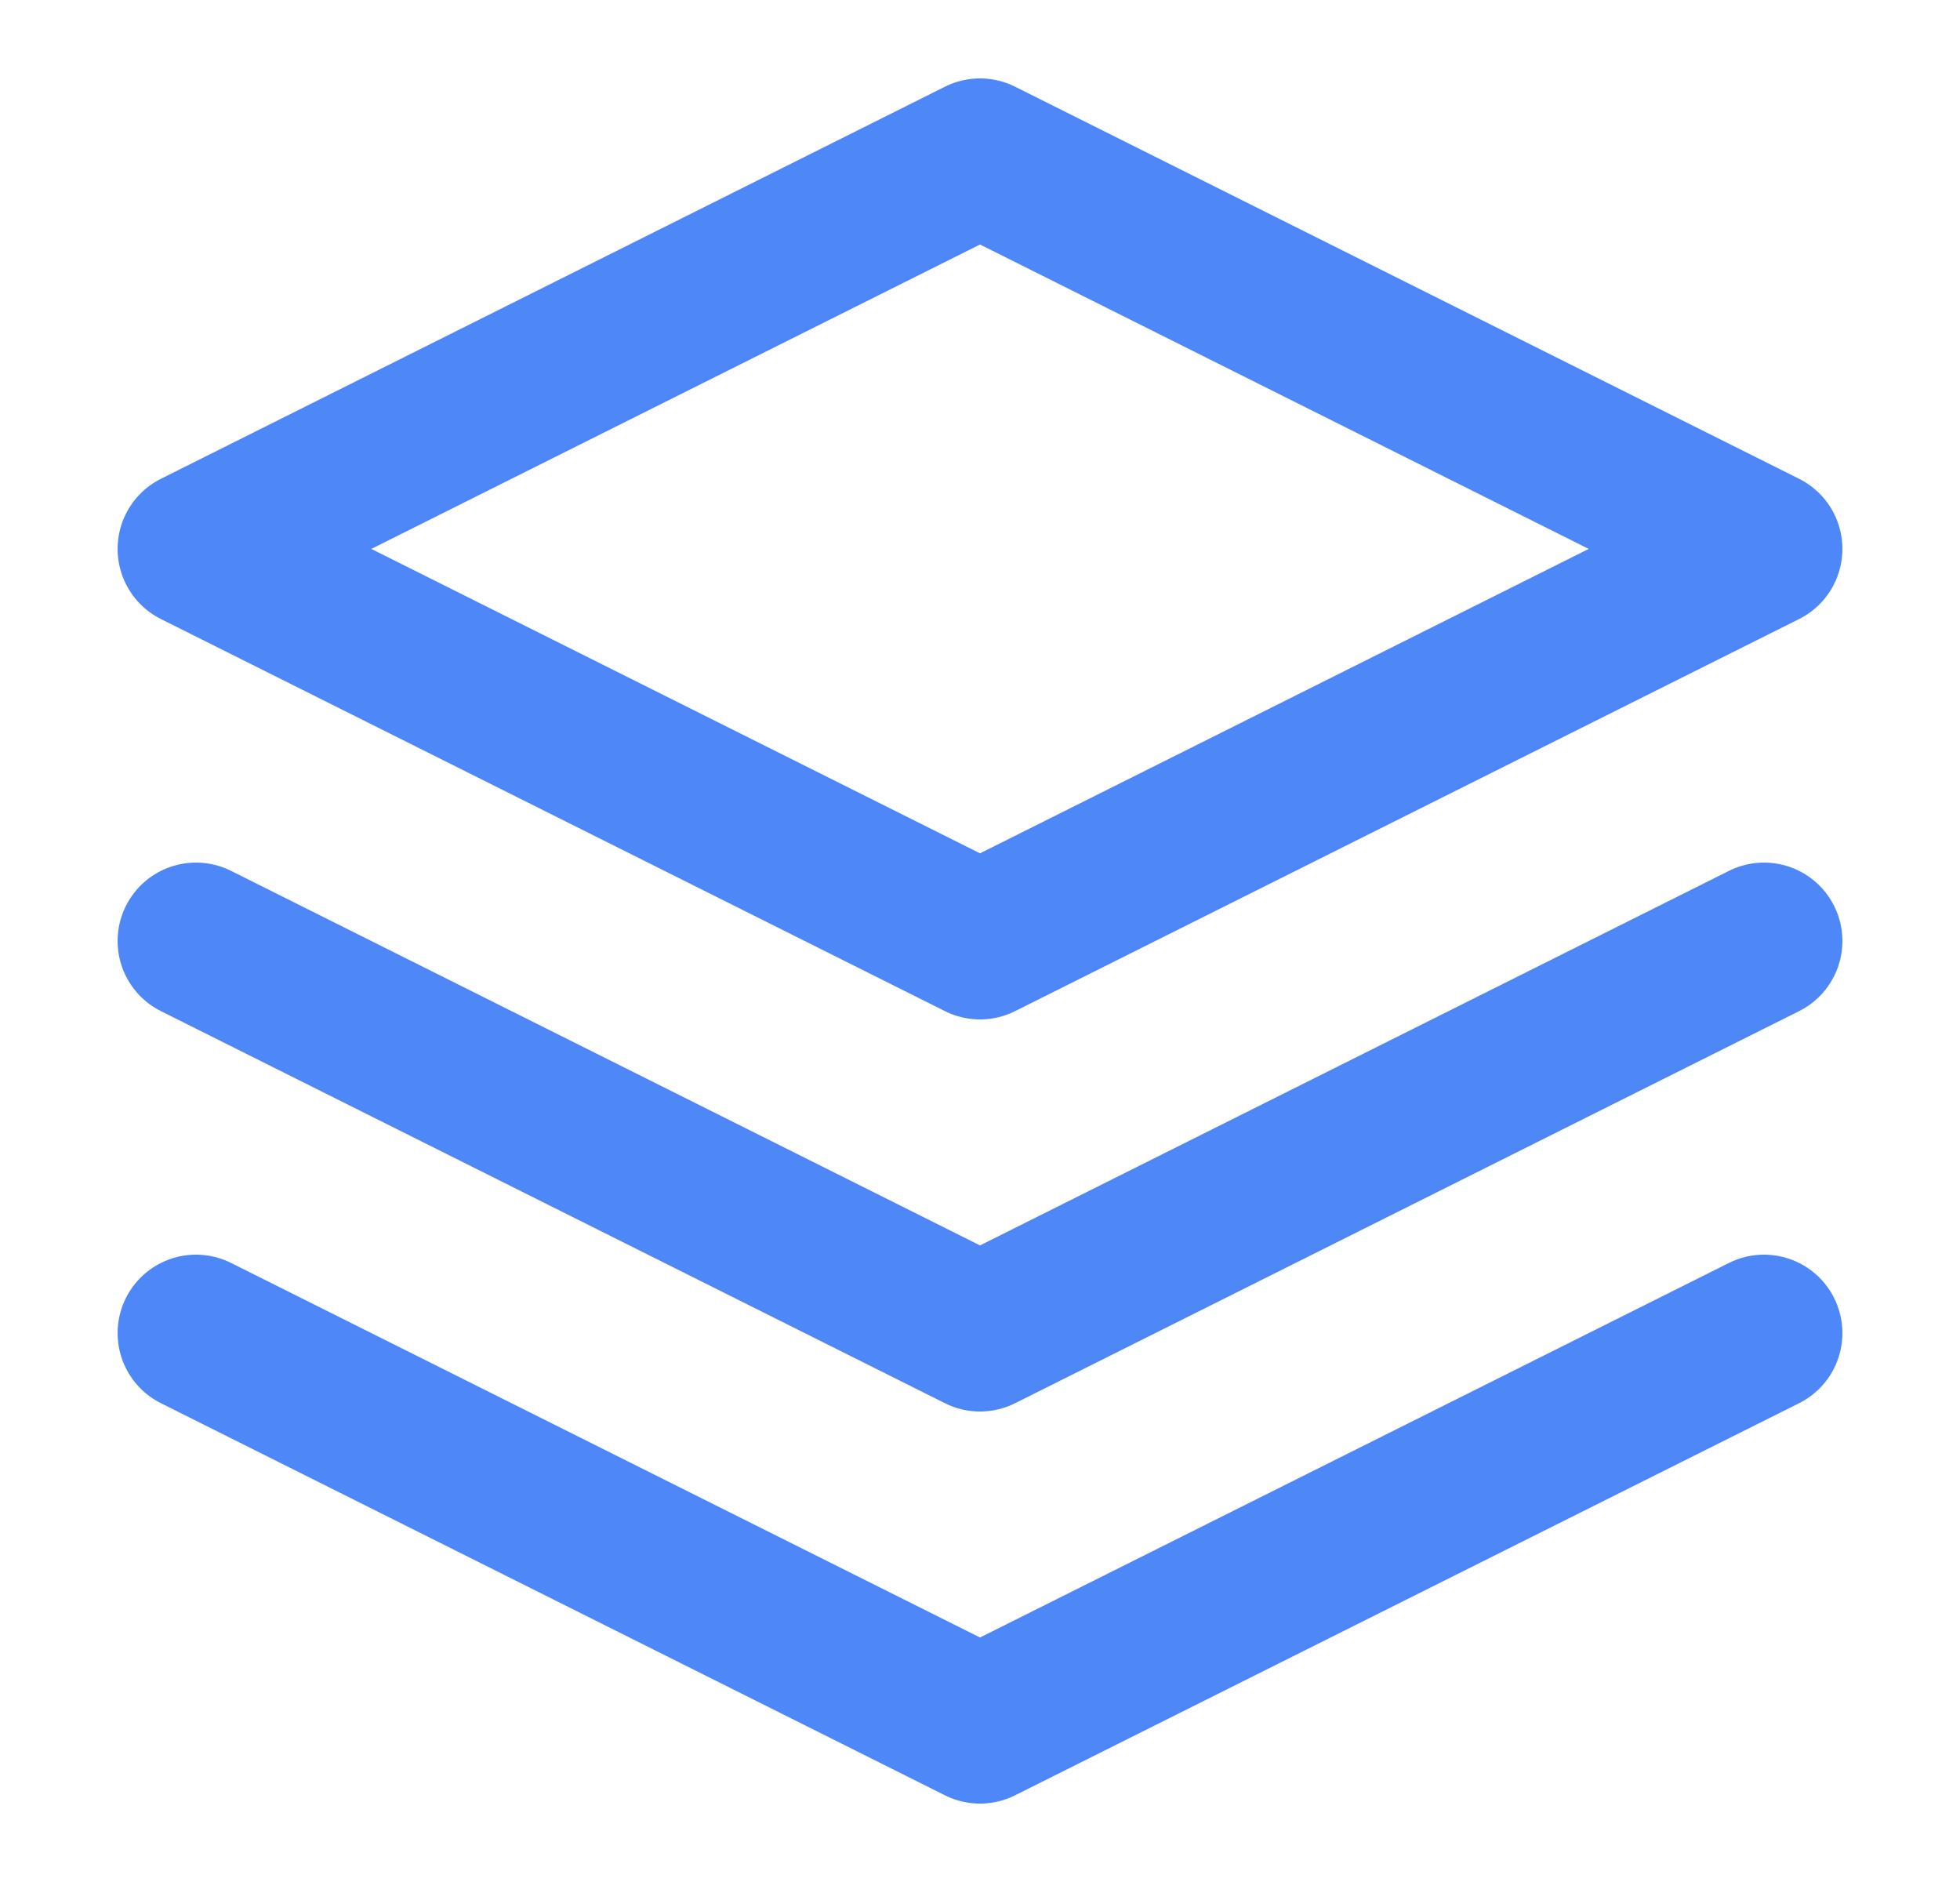
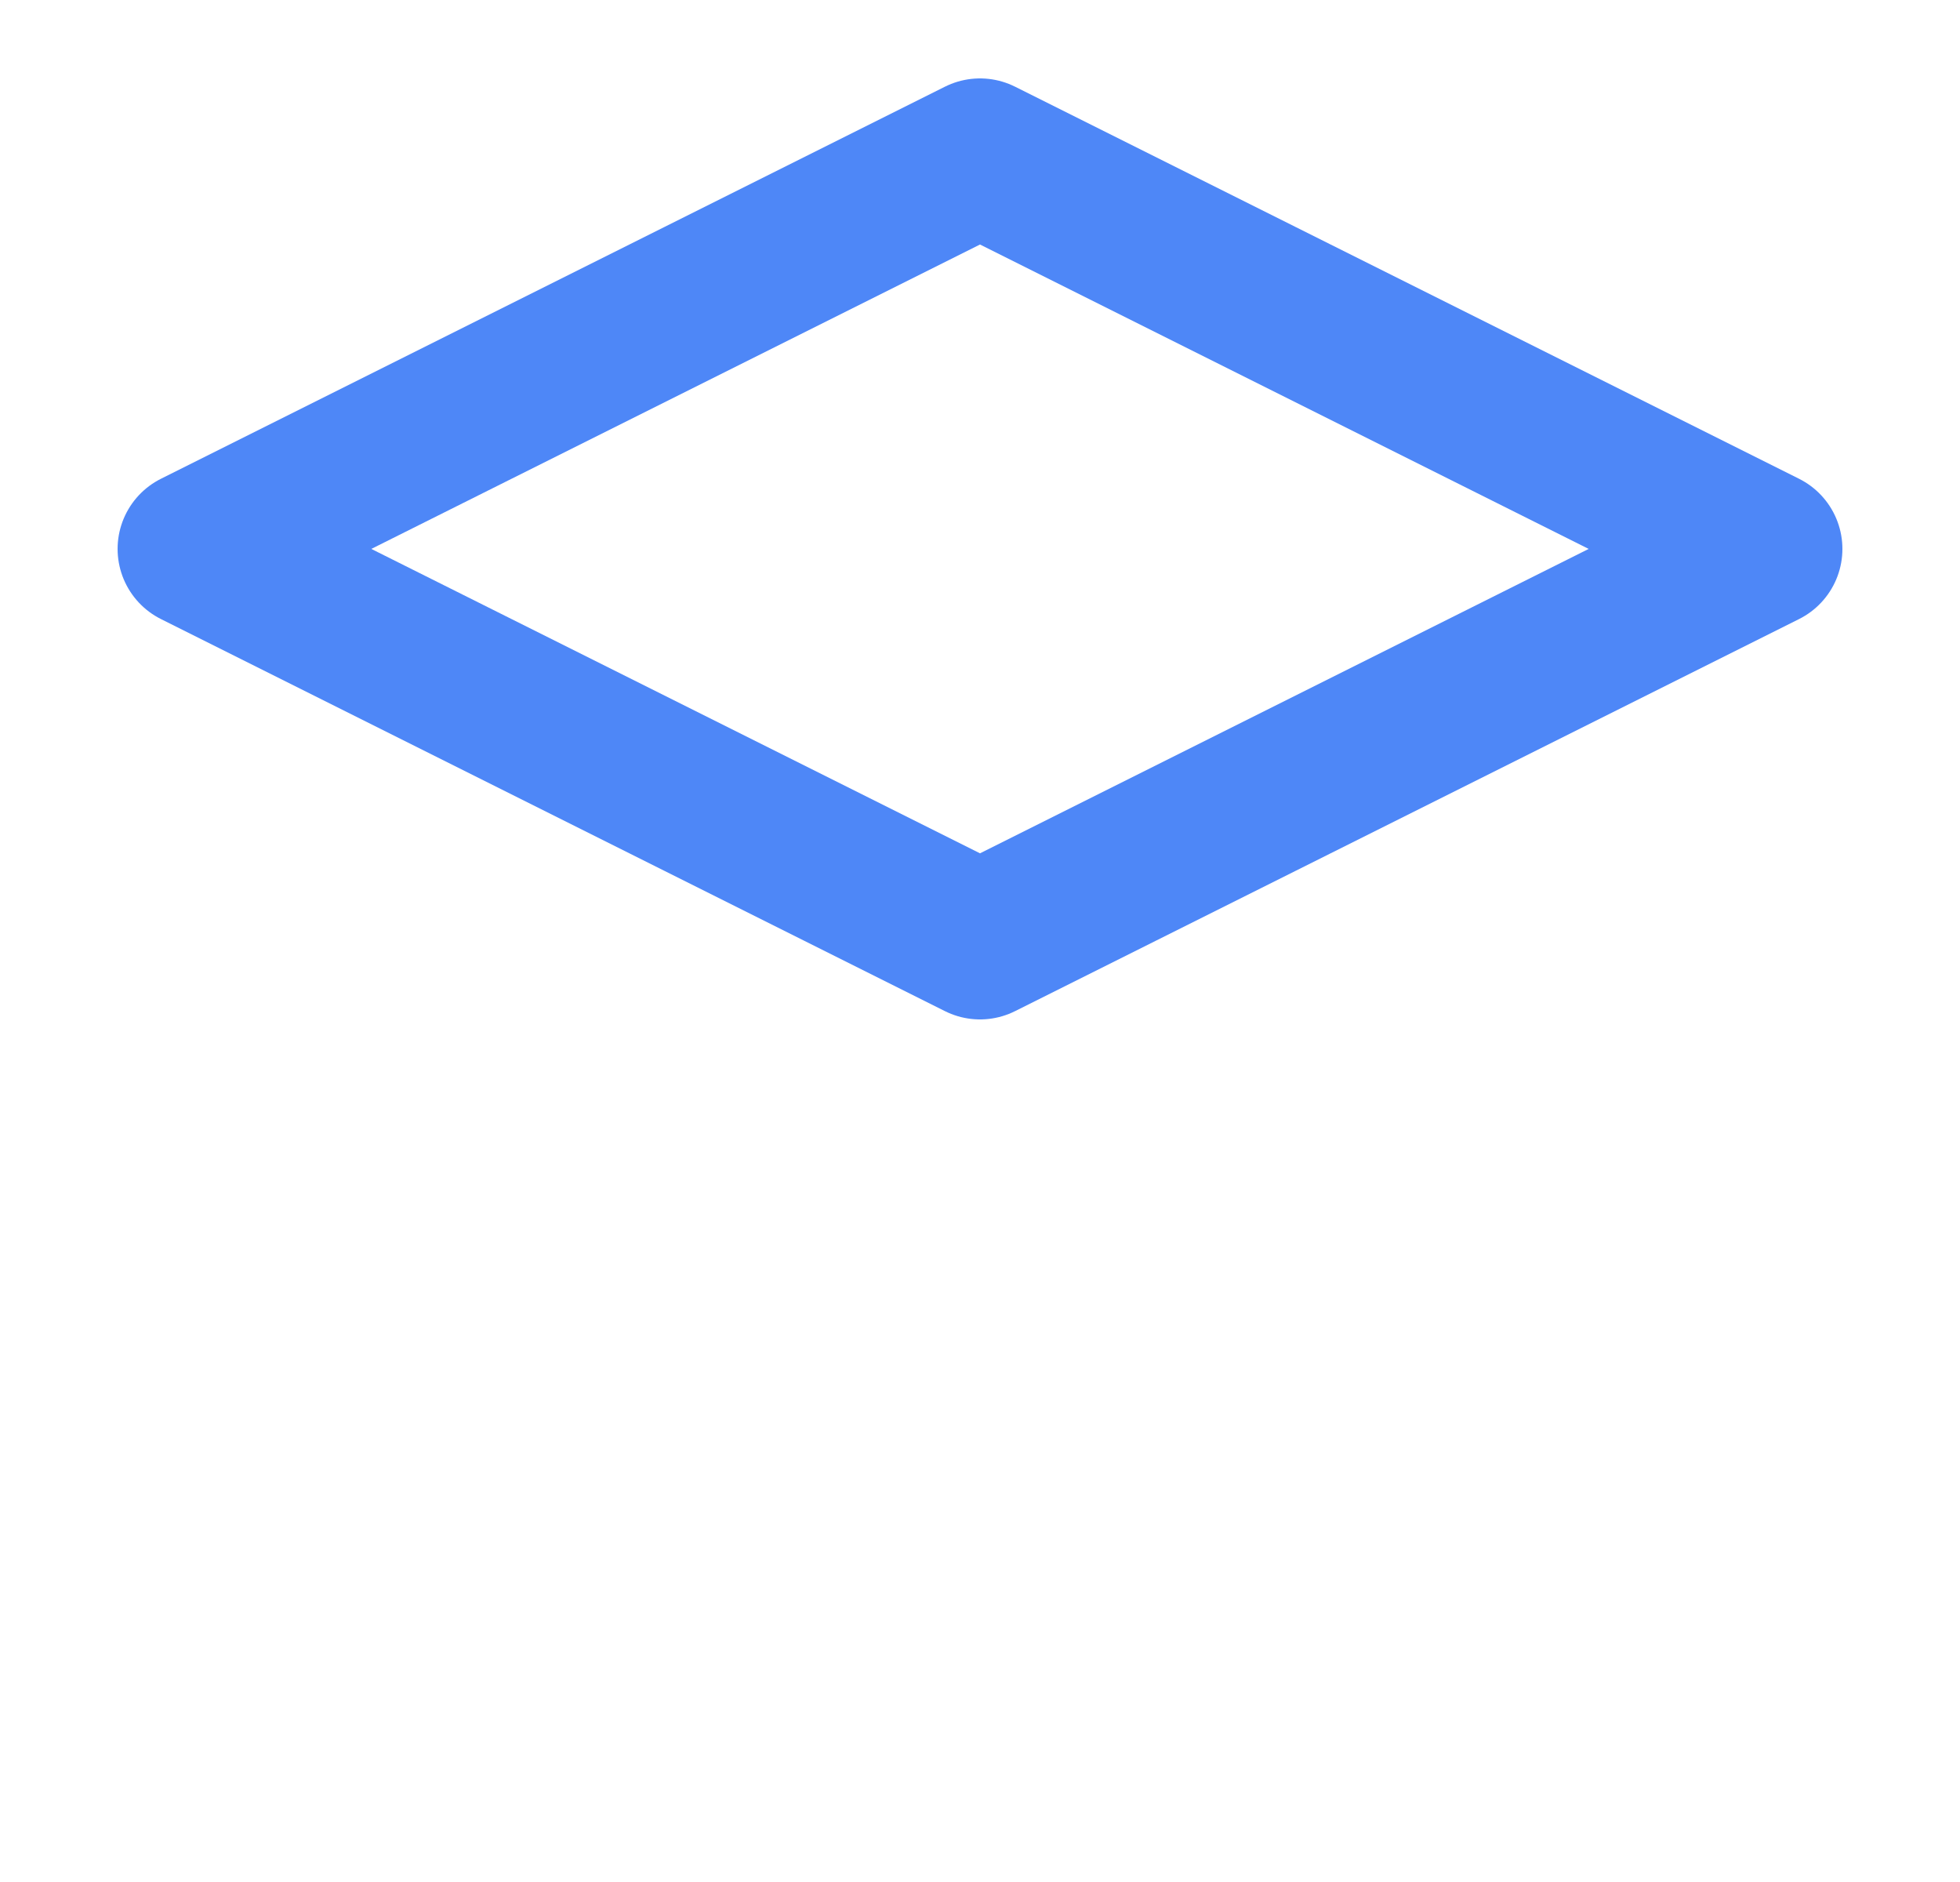
<svg xmlns="http://www.w3.org/2000/svg" width="25" height="24" viewBox="0 0 25 24" fill="none">
  <path fill-rule="evenodd" clip-rule="evenodd" d="M12.5 2L2.5 7L12.5 12L22.5 7L12.5 2Z" stroke="#4E87F7" stroke-width="2" stroke-linecap="round" stroke-linejoin="round" />
-   <path d="M2.5 17L12.5 22L22.5 17" stroke="#4E87F7" stroke-width="2" stroke-linecap="round" stroke-linejoin="round" />
-   <path d="M2.5 12L12.5 17L22.5 12" stroke="#4E87F7" stroke-width="2" stroke-linecap="round" stroke-linejoin="round" />
</svg>